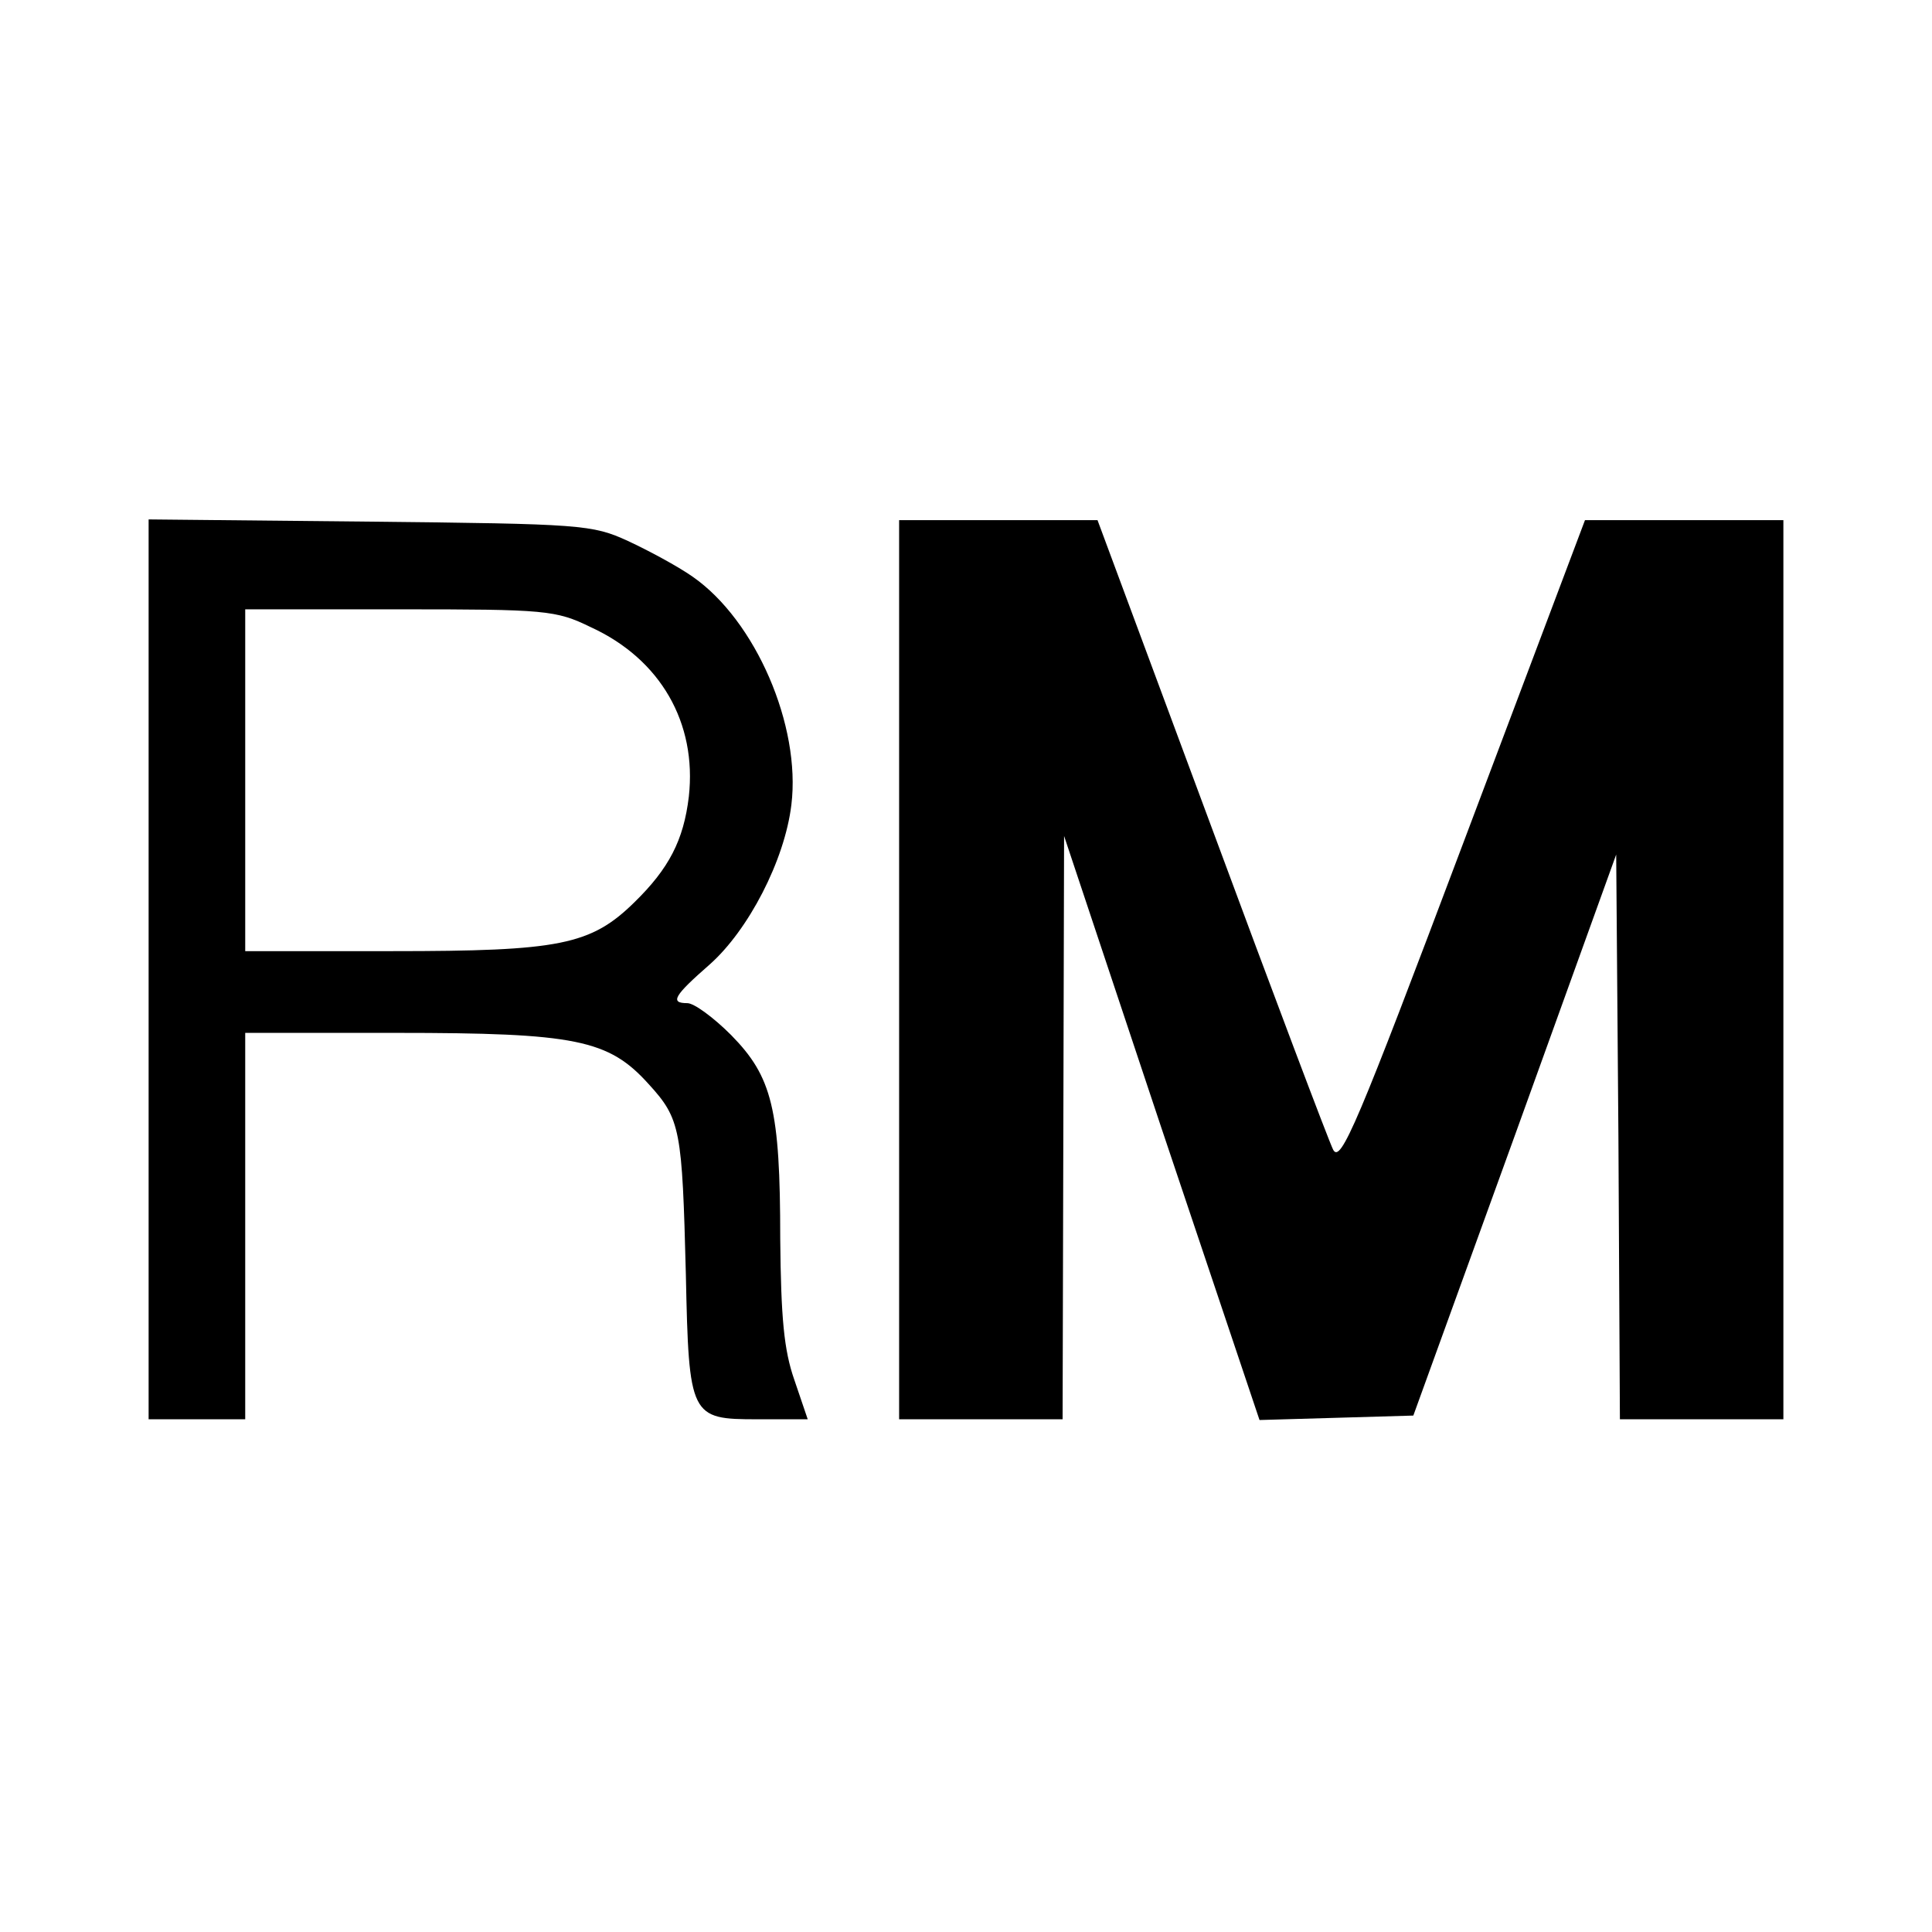
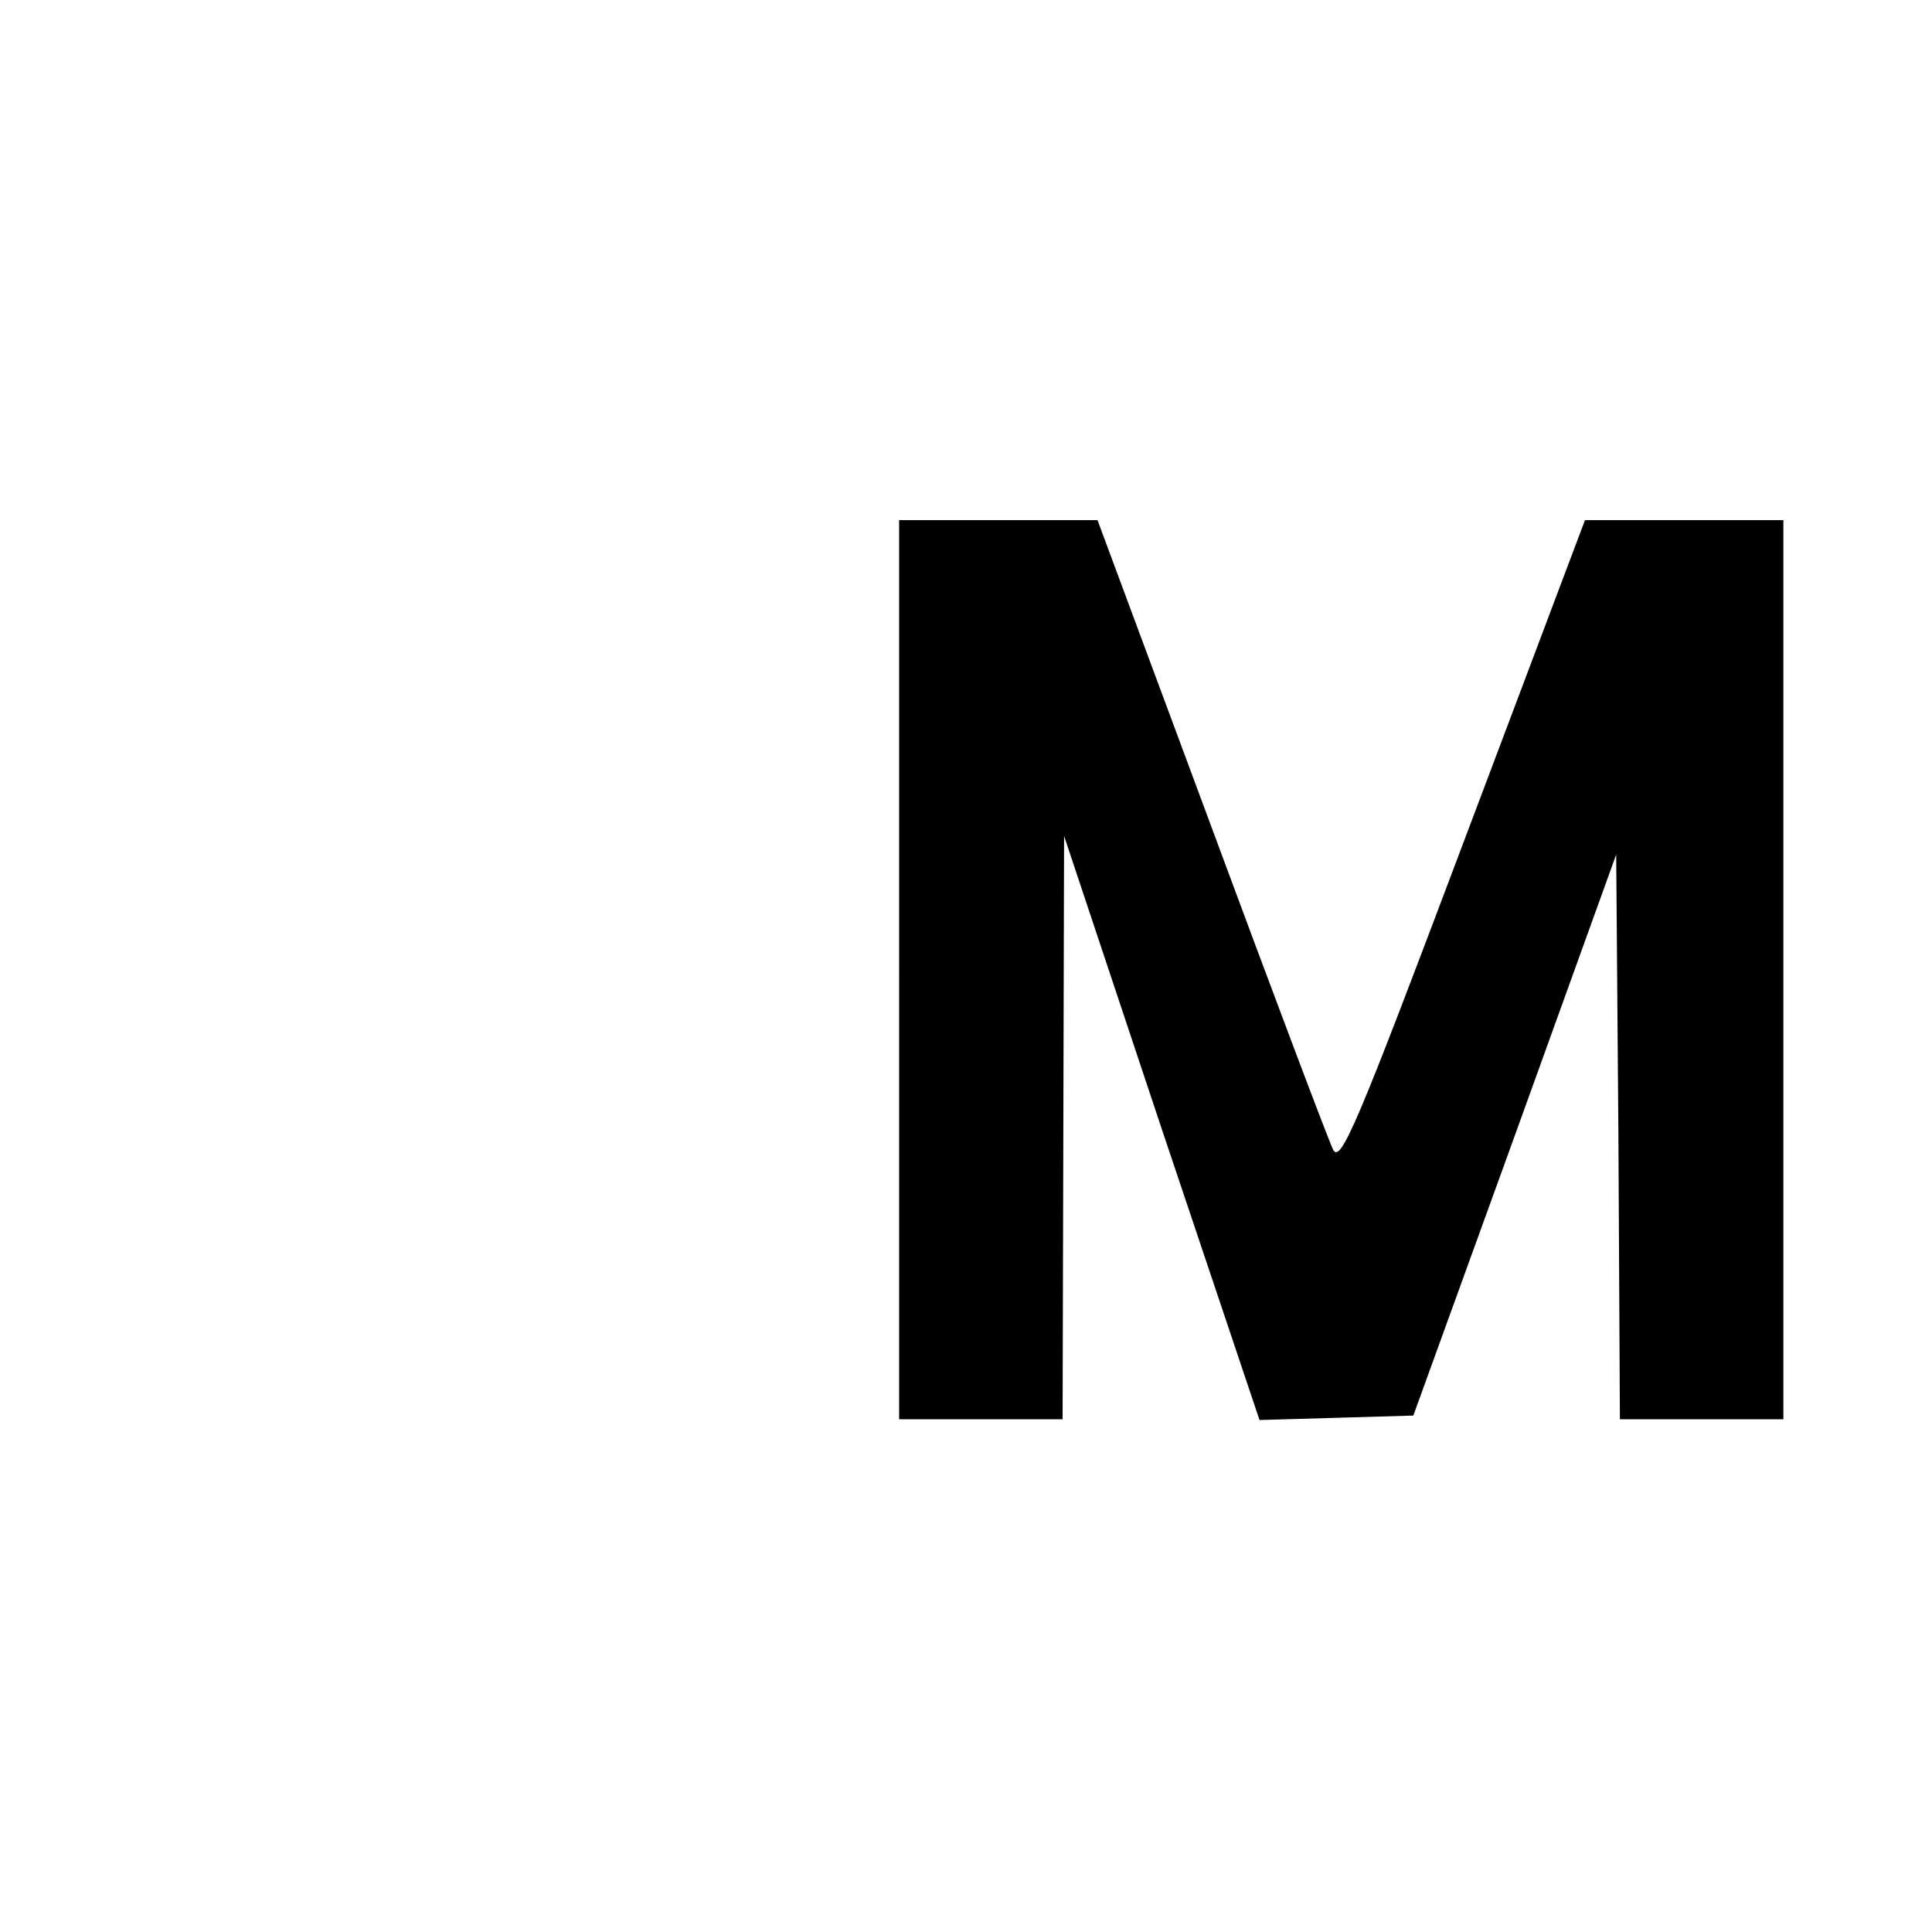
<svg xmlns="http://www.w3.org/2000/svg" version="1.0" width="260pt" height="260pt" viewBox="0 0 260 260" preserveAspectRatio="xMidYMid meet">
  <g transform="translate(0,260) scale(0.1,-0.1)" fill="#000000" stroke="none">
-     <path d="M200 1296 l0 -606 65 0 65 0 0 260 0 260 203 0 c242 0 286 -9 340 -69 43 -47 45 -61 50 -256 4 -192 6 -195 96 -195 l68 0 -18 53 c-14 40 -18 83 -19 190 0 175 -11 218 -66 274 -24 24 -50 43 -59 43 -24 0 -18 10 30 52 52 46 101 140 110 215 13 106 -48 248 -133 307 -20 14 -59 35 -87 48 -48 22 -62 23 -347 26 l-298 3 0 -605z m595 460 c94 -43 143 -129 132 -228 -7 -59 -27 -97 -73 -142 -59 -58 -101 -66 -326 -66 l-198 0 0 230 0 230 208 0 c196 0 210 -1 257 -24z" />
    <path d="M1210 1295 l0 -605 110 0 110 0 1 393 1 392 131 -393 132 -393 104 3 103 3 137 378 136 377 3 -380 2 -380 110 0 110 0 0 605 0 605 -134 0 -133 0 -164 -435 c-142 -377 -165 -432 -175 -412 -6 12 -80 208 -164 435 l-153 412 -134 0 -133 0 0 -605z" />
  </g>
</svg>